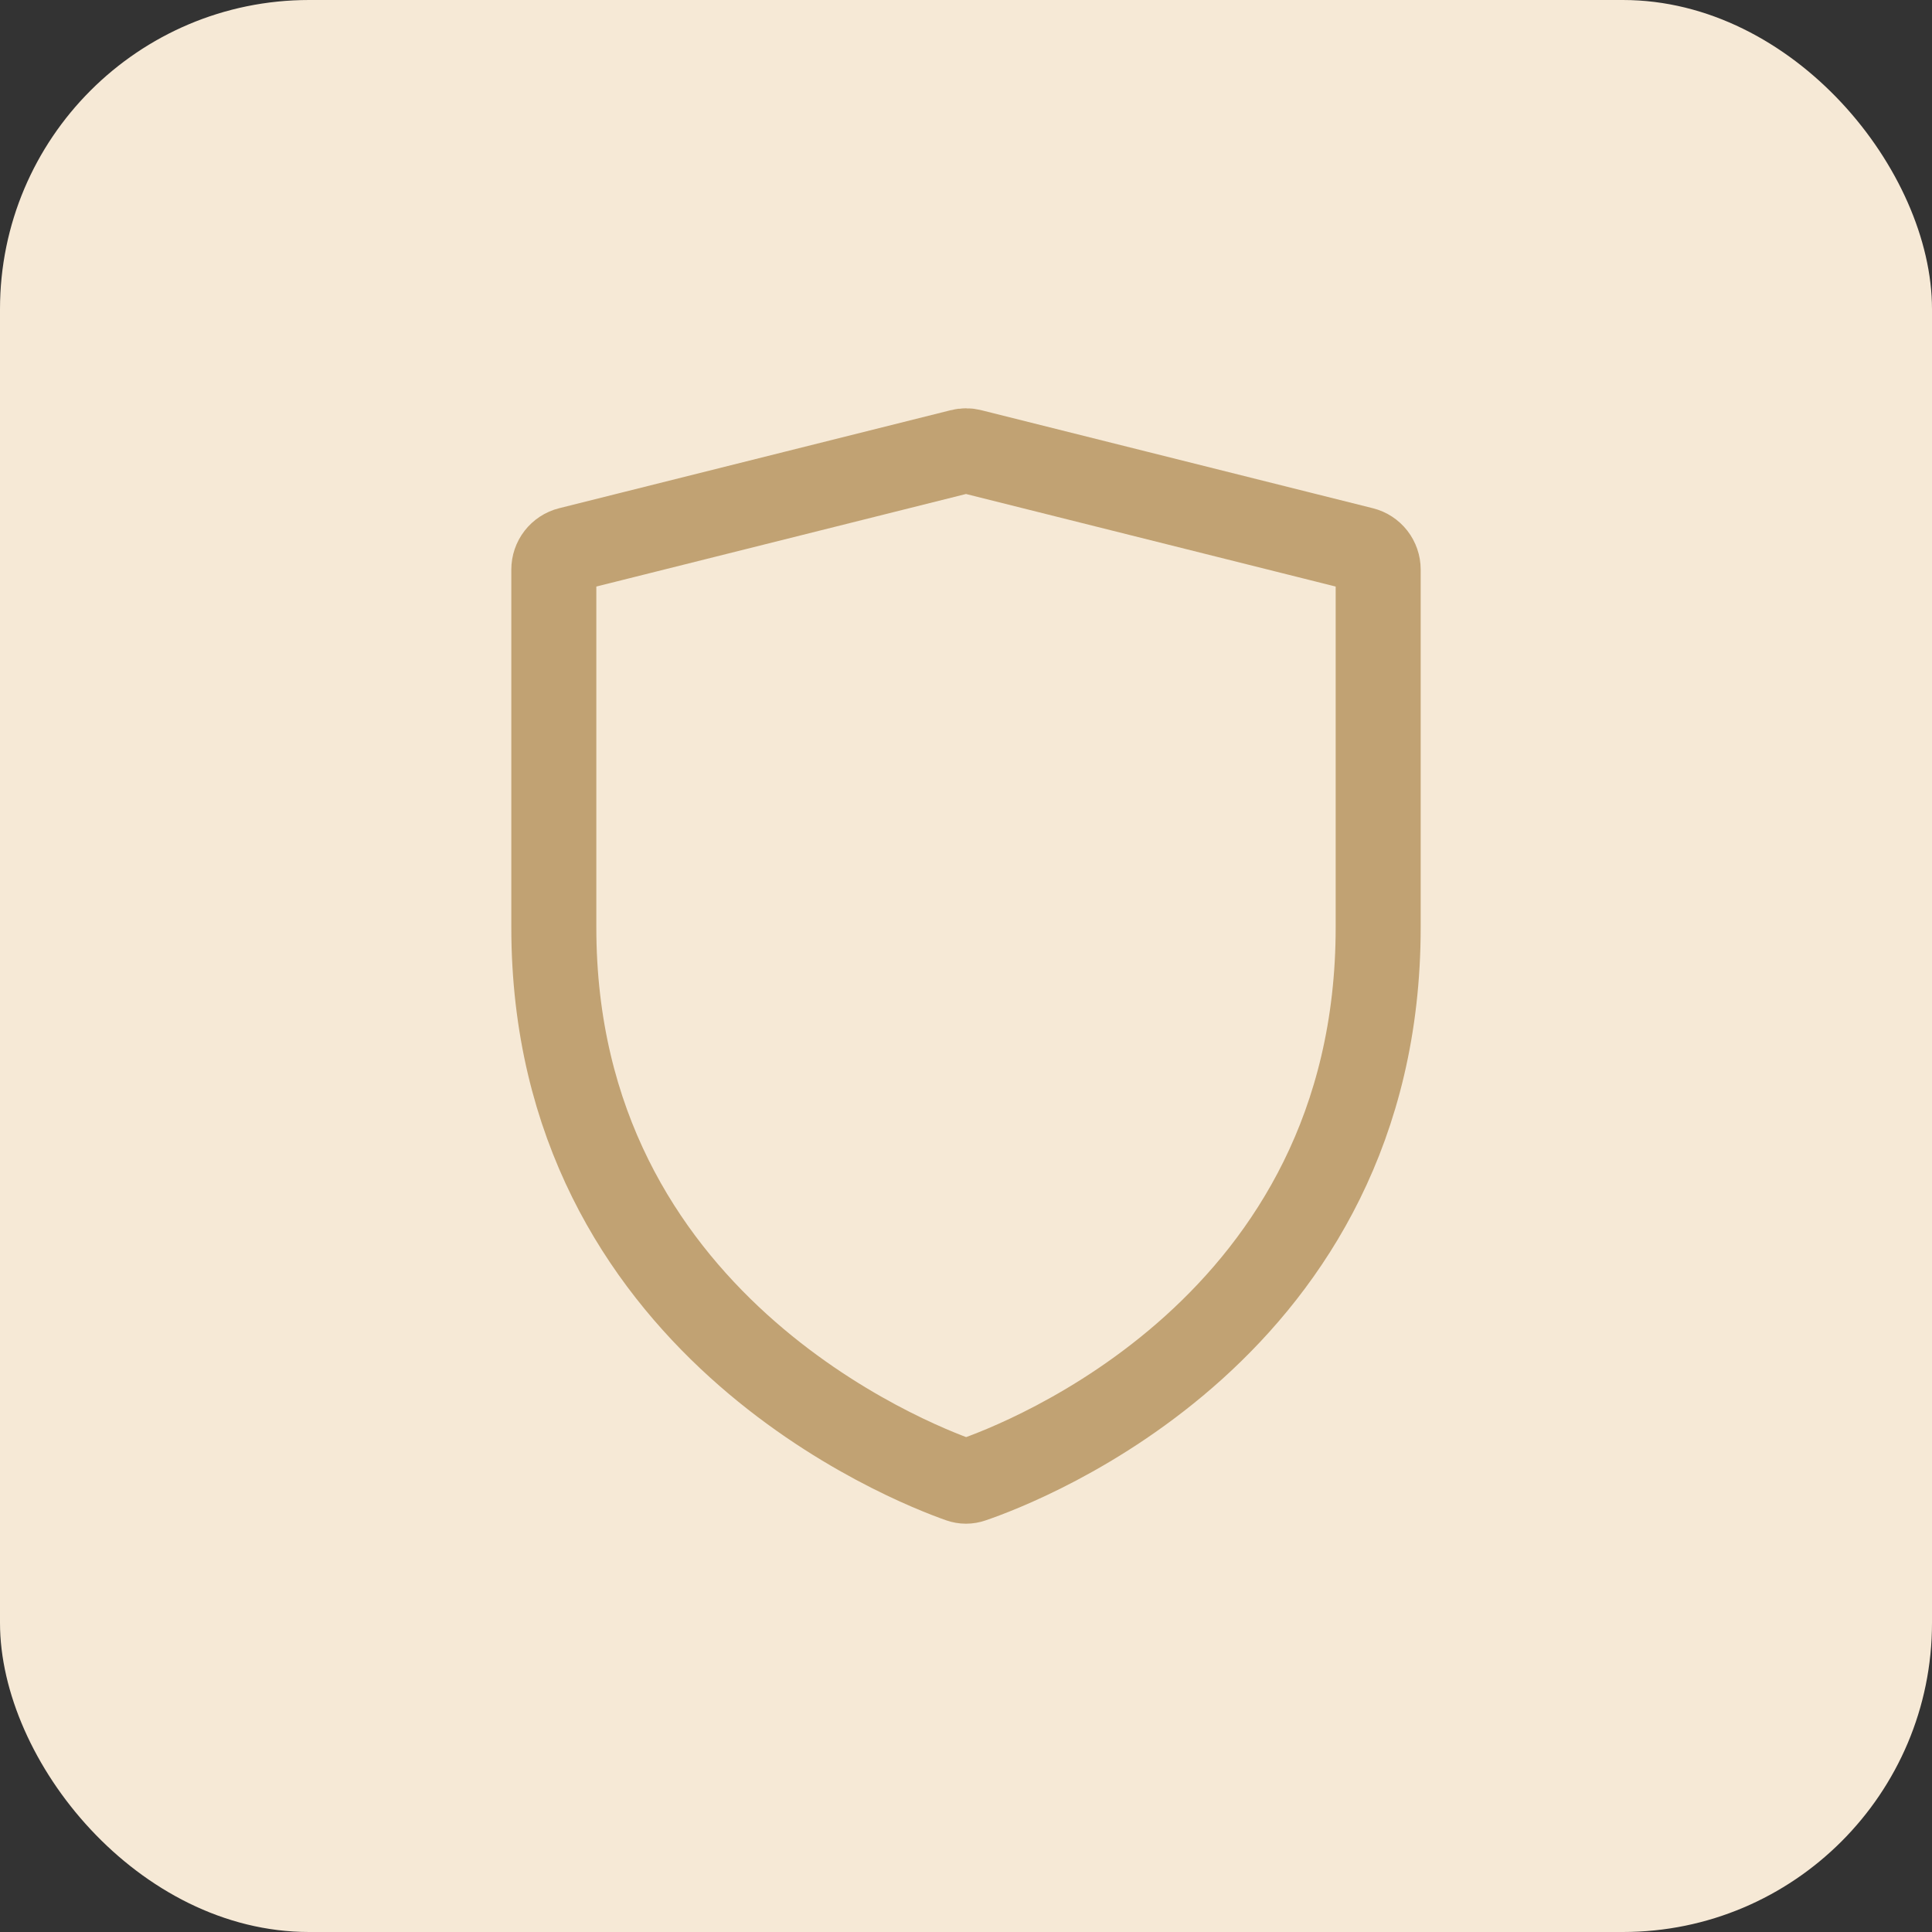
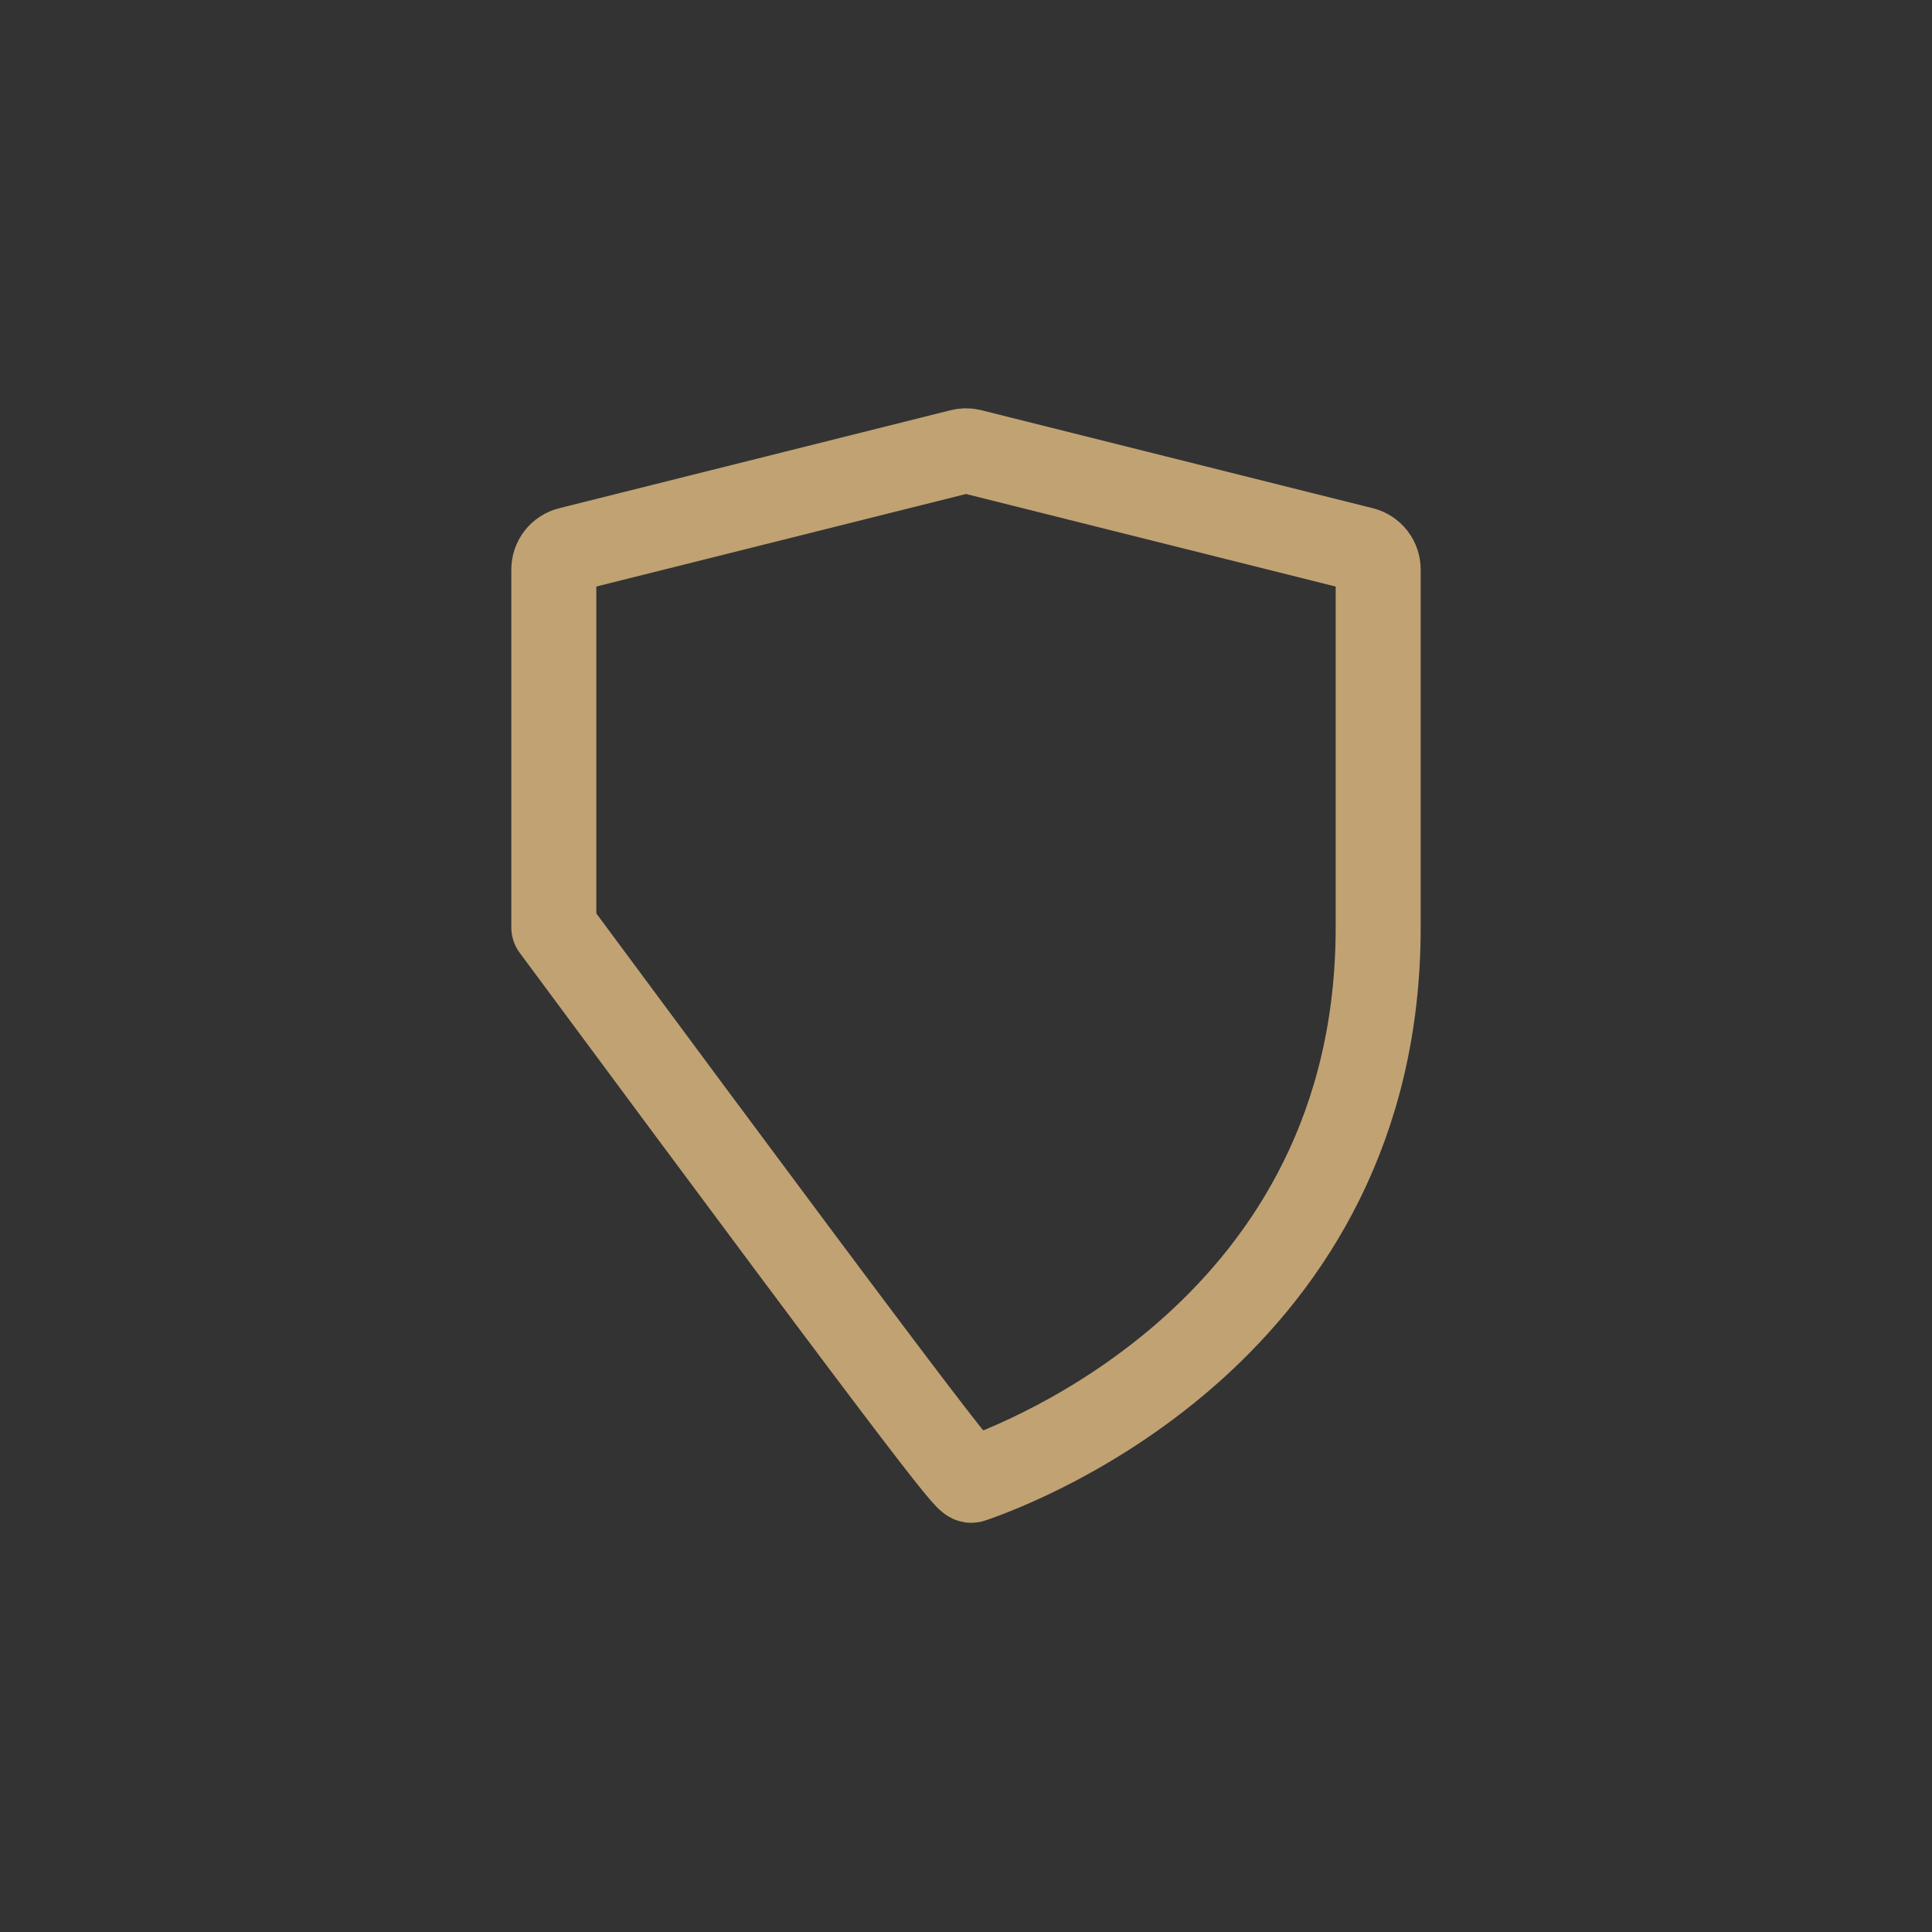
<svg xmlns="http://www.w3.org/2000/svg" width="50" height="50" viewBox="0 0 50 50" fill="none">
  <rect x="0" y="0" width="50" height="50" fill="#333333" stroke="none" />
-   <rect width="50" height="50" rx="8" fill="#F6E9D6" />
-   <path d="M14.333 24.003C14.333 34.252 23.557 37.852 24.849 38.307C24.95 38.342 25.05 38.342 25.151 38.307C26.445 37.867 35.667 34.357 35.667 24.004V14.739C35.667 14.62 35.627 14.504 35.554 14.41C35.481 14.316 35.378 14.249 35.263 14.22L25.129 11.683C25.044 11.661 24.956 11.661 24.871 11.683L14.737 14.22C14.622 14.249 14.519 14.316 14.446 14.41C14.373 14.504 14.333 14.62 14.333 14.739V24.003Z" stroke="#C1A273" stroke-width="2.2" stroke-miterlimit="10" stroke-linecap="round" stroke-linejoin="round" />
+   <path d="M14.333 24.003C24.95 38.342 25.05 38.342 25.151 38.307C26.445 37.867 35.667 34.357 35.667 24.004V14.739C35.667 14.62 35.627 14.504 35.554 14.41C35.481 14.316 35.378 14.249 35.263 14.22L25.129 11.683C25.044 11.661 24.956 11.661 24.871 11.683L14.737 14.22C14.622 14.249 14.519 14.316 14.446 14.41C14.373 14.504 14.333 14.62 14.333 14.739V24.003Z" stroke="#C1A273" stroke-width="2.2" stroke-miterlimit="10" stroke-linecap="round" stroke-linejoin="round" />
</svg>